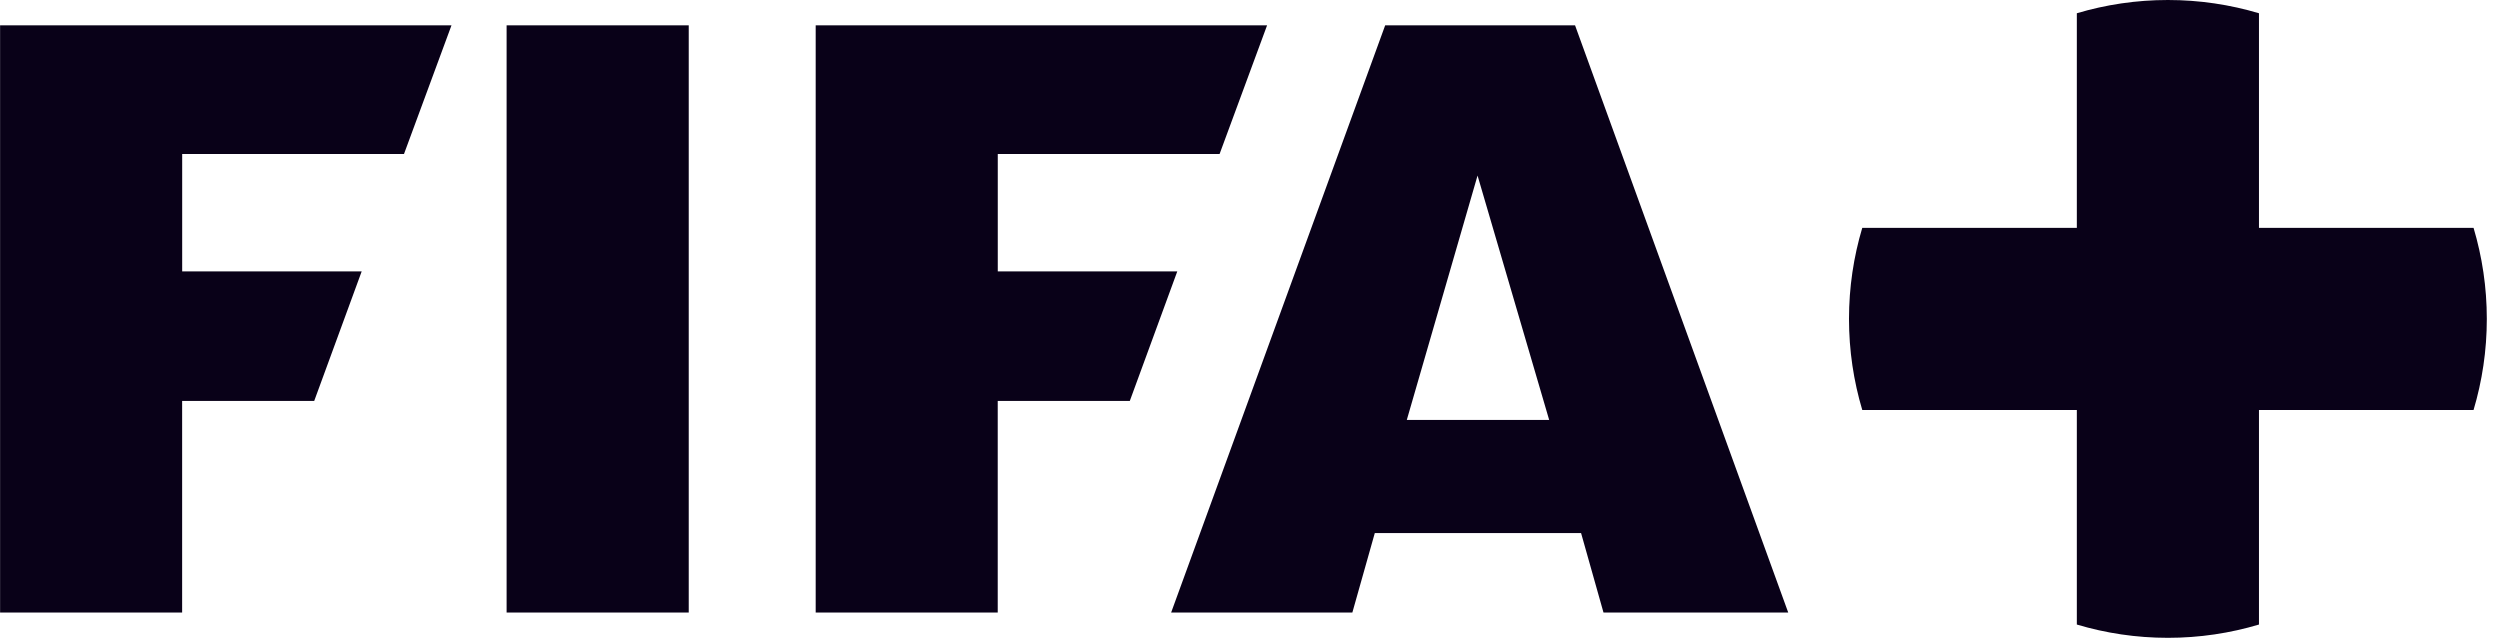
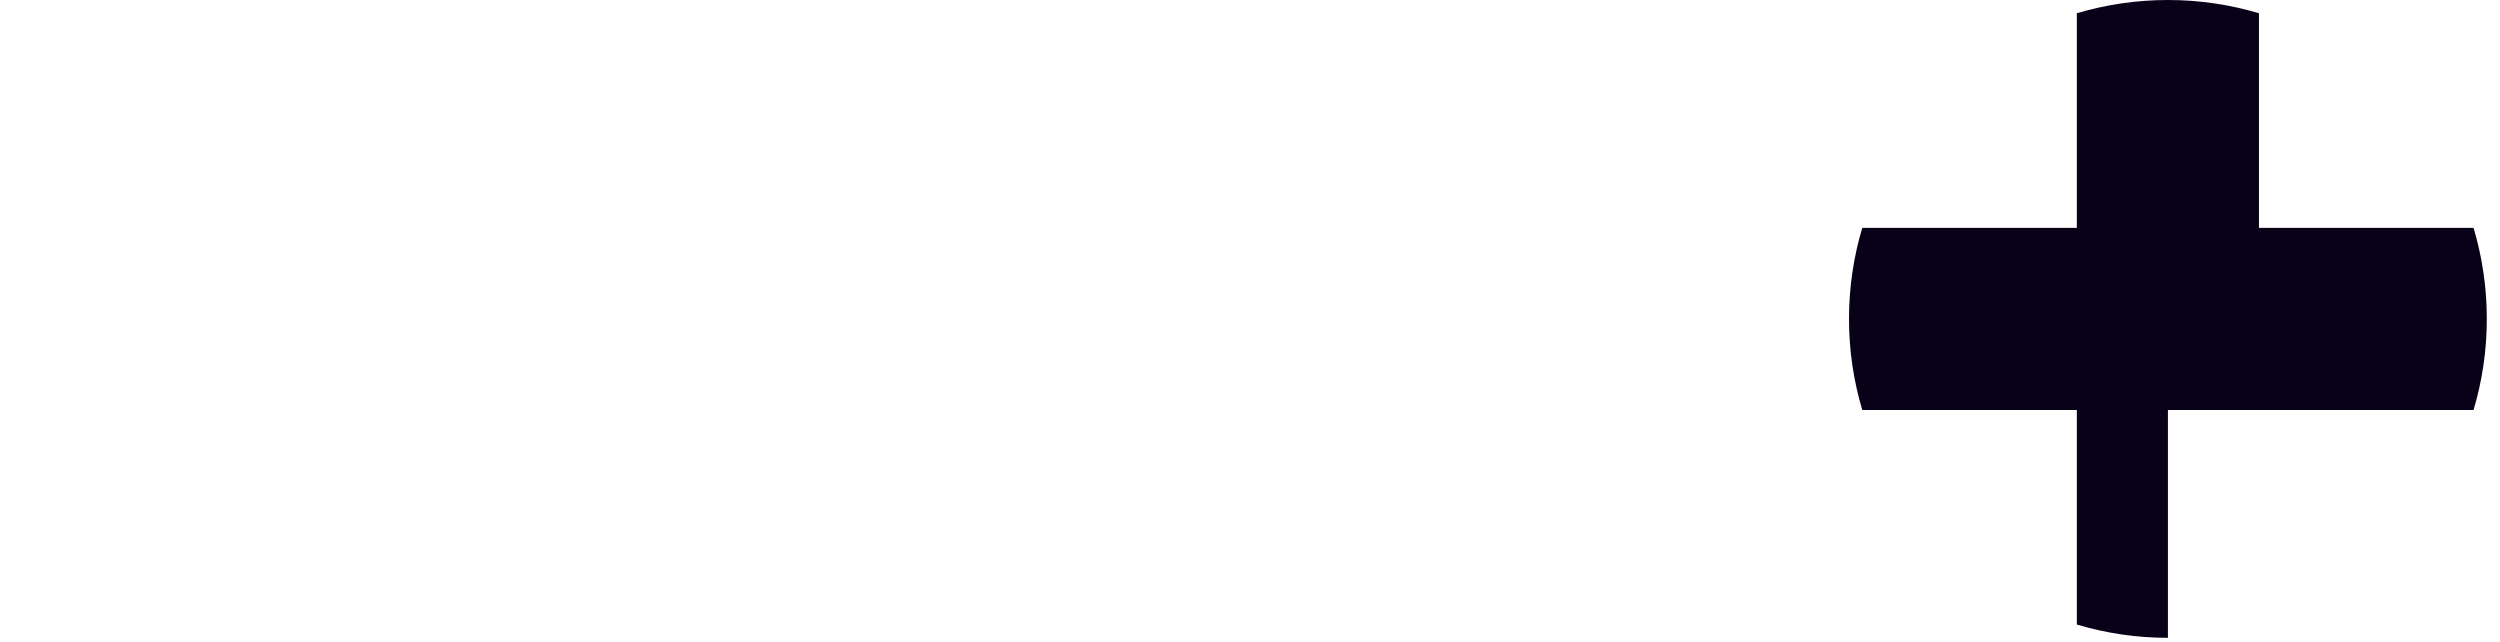
<svg xmlns="http://www.w3.org/2000/svg" width="109" height="28" viewBox="0 0 109 28" fill="none">
-   <path d="M0 26.705H7.941V17.482H13.699L15.769 11.834H7.943V6.714H17.614L19.685 1.104H0.004V26.705H0ZM22.088 26.705H30.029V1.104H22.088V26.705ZM35.56 26.705H43.501V17.482H49.259L51.329 11.834H43.503V6.714H53.174L55.245 1.104H35.564V26.705H35.56ZM51.062 26.705H58.963L59.941 23.242H68.935L69.912 26.705H77.966L68.672 1.104H60.394L51.062 26.705ZM61.336 18.31L64.421 7.654L67.544 18.31H61.336Z" fill="#090118" />
-   <path d="M98.491 9.934V0.578C97.233 0.203 95.9 0 94.521 0C93.141 0 91.808 0.203 90.55 0.578V9.934H81.195C80.819 11.192 80.616 12.525 80.616 13.904C80.616 15.284 80.819 16.617 81.195 17.875H90.55V27.23C91.808 27.606 93.141 27.809 94.521 27.809C95.9 27.809 97.233 27.606 98.491 27.23V17.875H107.847C108.222 16.617 108.425 15.284 108.425 13.904C108.425 12.525 108.222 11.192 107.847 9.934H98.491Z" fill="#090118" />
+   <path d="M98.491 9.934V0.578C97.233 0.203 95.9 0 94.521 0C93.141 0 91.808 0.203 90.55 0.578V9.934H81.195C80.819 11.192 80.616 12.525 80.616 13.904C80.616 15.284 80.819 16.617 81.195 17.875H90.55V27.23C91.808 27.606 93.141 27.809 94.521 27.809V17.875H107.847C108.222 16.617 108.425 15.284 108.425 13.904C108.425 12.525 108.222 11.192 107.847 9.934H98.491Z" fill="#090118" />
</svg>